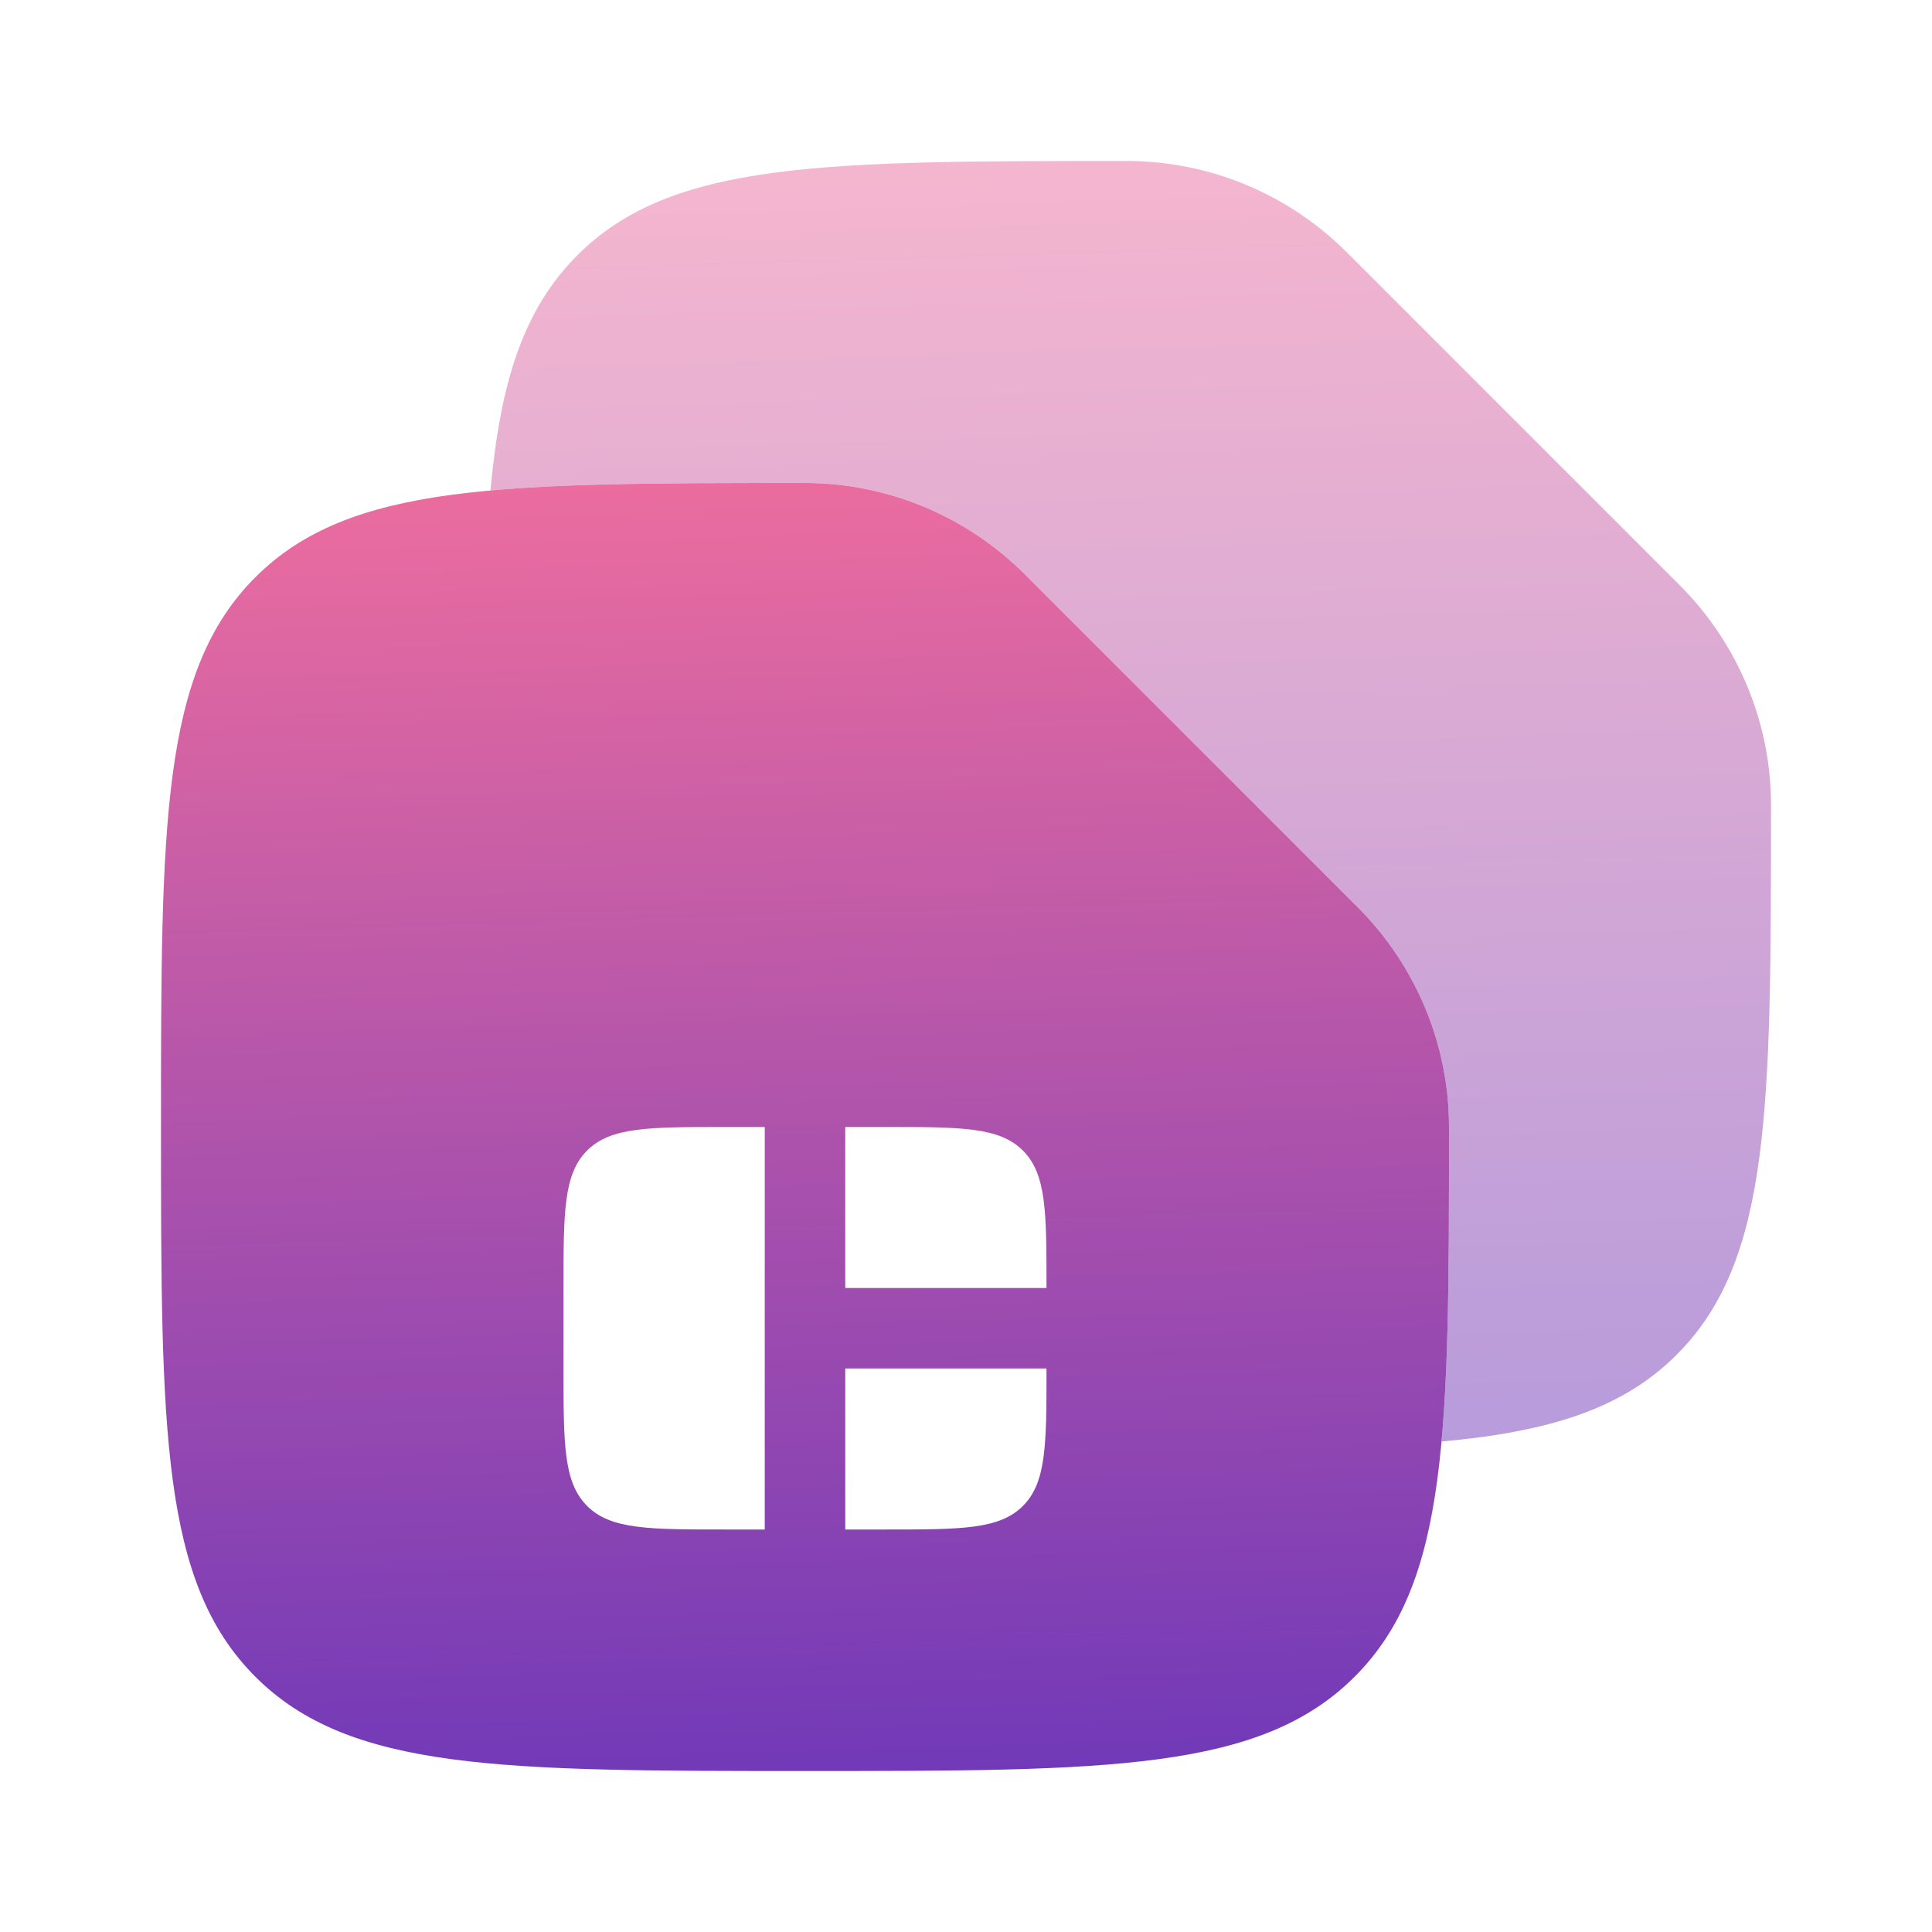
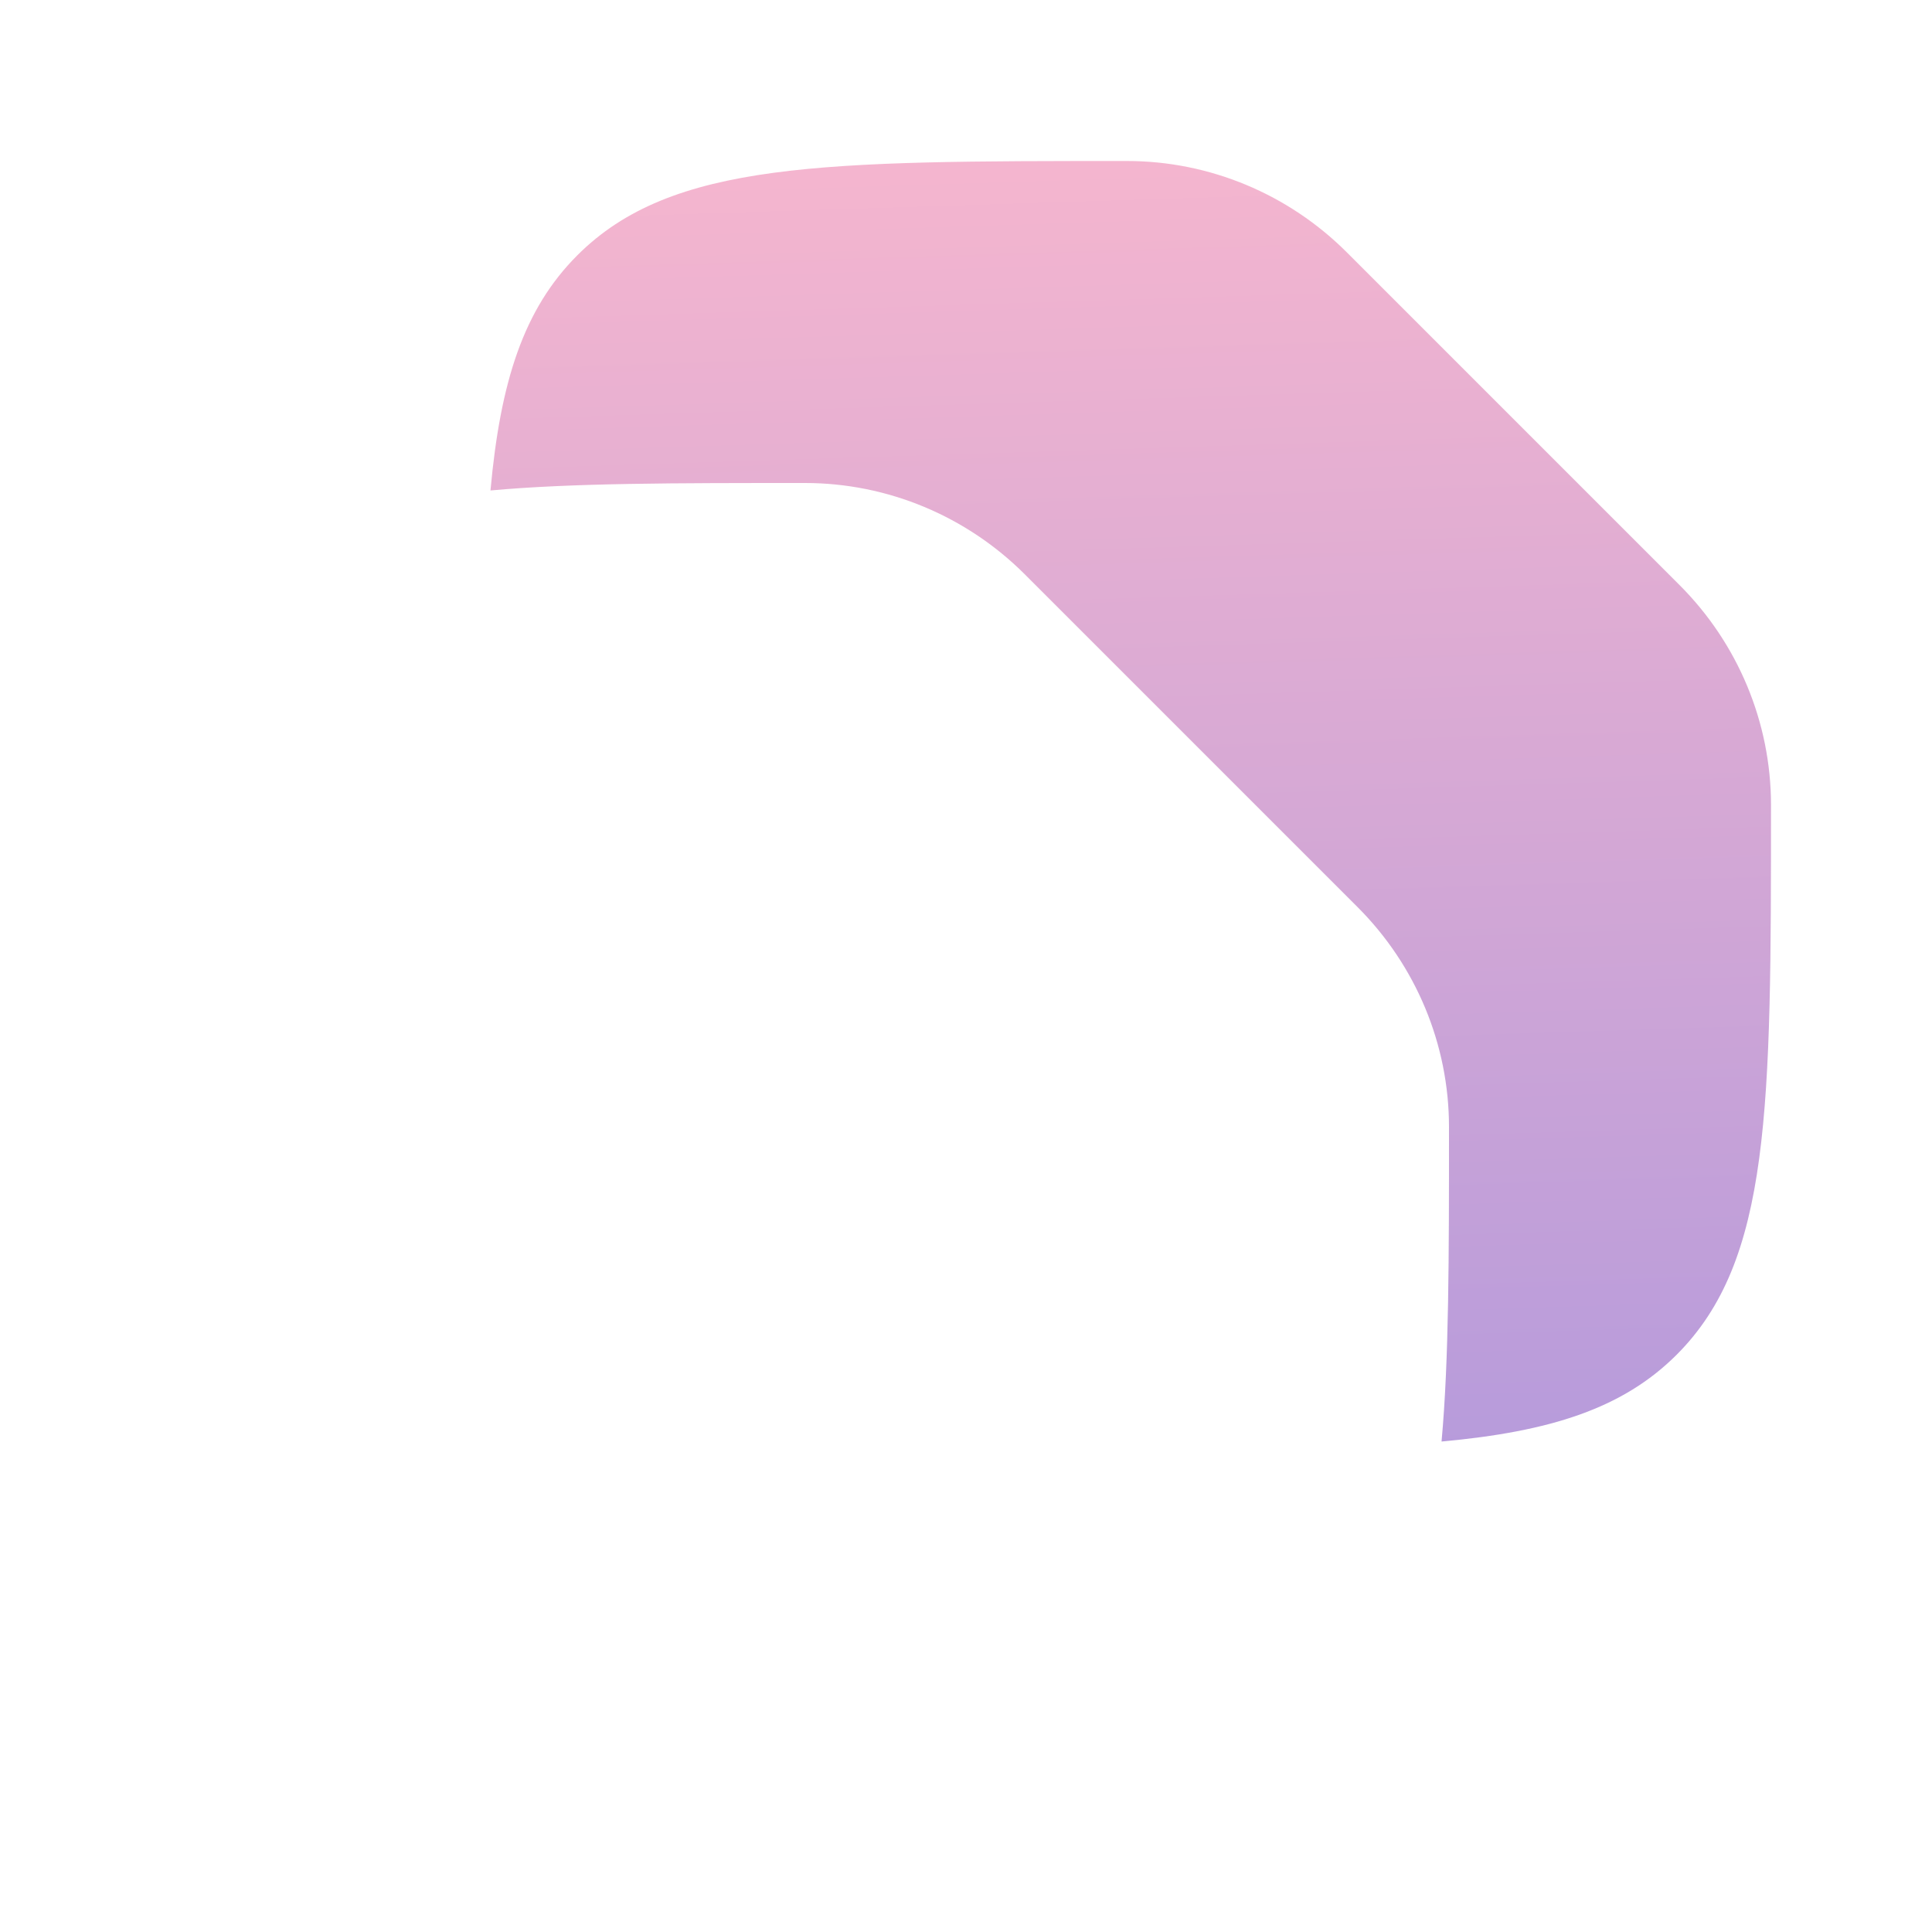
<svg xmlns="http://www.w3.org/2000/svg" width="90" height="90" viewBox="0 0 90 90" fill="none">
-   <path fill-rule="evenodd" clip-rule="evenodd" d="M11.893 78.106C16.287 82.5 23.358 82.5 37.5 82.5C51.642 82.5 58.713 82.5 63.106 78.106C67.5 73.713 67.5 66.642 67.5 52.5C67.5 48.655 65.961 44.976 63.242 42.257L47.743 26.758C45.024 24.039 41.345 22.5 37.5 22.5C23.358 22.5 16.287 22.5 11.893 26.893C7.5 31.287 7.5 38.358 7.5 52.5C7.5 66.642 7.5 73.713 11.893 78.106ZM41.25 52.5C44.785 52.5 46.553 52.5 47.652 53.598C48.75 54.697 48.75 56.465 48.75 60H39.375V52.5H41.25ZM35.625 71.25H33.75C30.215 71.25 28.447 71.25 27.348 70.152C26.25 69.053 26.25 67.285 26.25 63.75V60C26.25 56.465 26.25 54.697 27.348 53.598C28.447 52.5 30.215 52.5 33.75 52.5H35.625V71.25ZM41.25 71.25H39.375V63.75H48.75C48.75 67.285 48.75 69.053 47.652 70.152C46.553 71.25 44.785 71.25 41.25 71.25Z" fill="url(#paint0_linear_626_1749)" />
  <path opacity="0.5" d="M22.848 22.848C23.31 17.78 24.386 14.401 26.894 11.893C31.287 7.5 38.358 7.5 52.5 7.5C56.346 7.5 60.024 9.039 62.743 11.758L78.242 27.257C80.961 29.976 82.5 33.655 82.5 37.5C82.5 51.642 82.5 58.713 78.107 63.106C75.6 65.614 72.221 66.69 67.153 67.152C67.5 63.34 67.5 58.572 67.5 52.5C67.5 48.655 65.961 44.976 63.242 42.257L47.743 26.758C45.024 24.039 41.346 22.5 37.5 22.5C31.429 22.5 26.66 22.5 22.848 22.848Z" fill="url(#paint1_linear_626_1749)" />
  <defs>
    <linearGradient id="paint0_linear_626_1749" x1="40.5" y1="13.056" x2="43.885" y2="119.344" gradientUnits="userSpaceOnUse">
      <stop stop-color="#FD749B" />
      <stop offset="0.105" stop-color="#E76BA0" />
      <stop offset="0.631" stop-color="#763BB7" />
      <stop offset="1" stop-color="#281AC8" />
    </linearGradient>
    <linearGradient id="paint1_linear_626_1749" x1="55.657" y1="-1.89" x2="59.022" y2="103.783" gradientUnits="userSpaceOnUse">
      <stop stop-color="#FD749B" />
      <stop offset="0.105" stop-color="#E76BA0" />
      <stop offset="0.631" stop-color="#763BB7" />
      <stop offset="1" stop-color="#281AC8" />
    </linearGradient>
  </defs>
</svg>